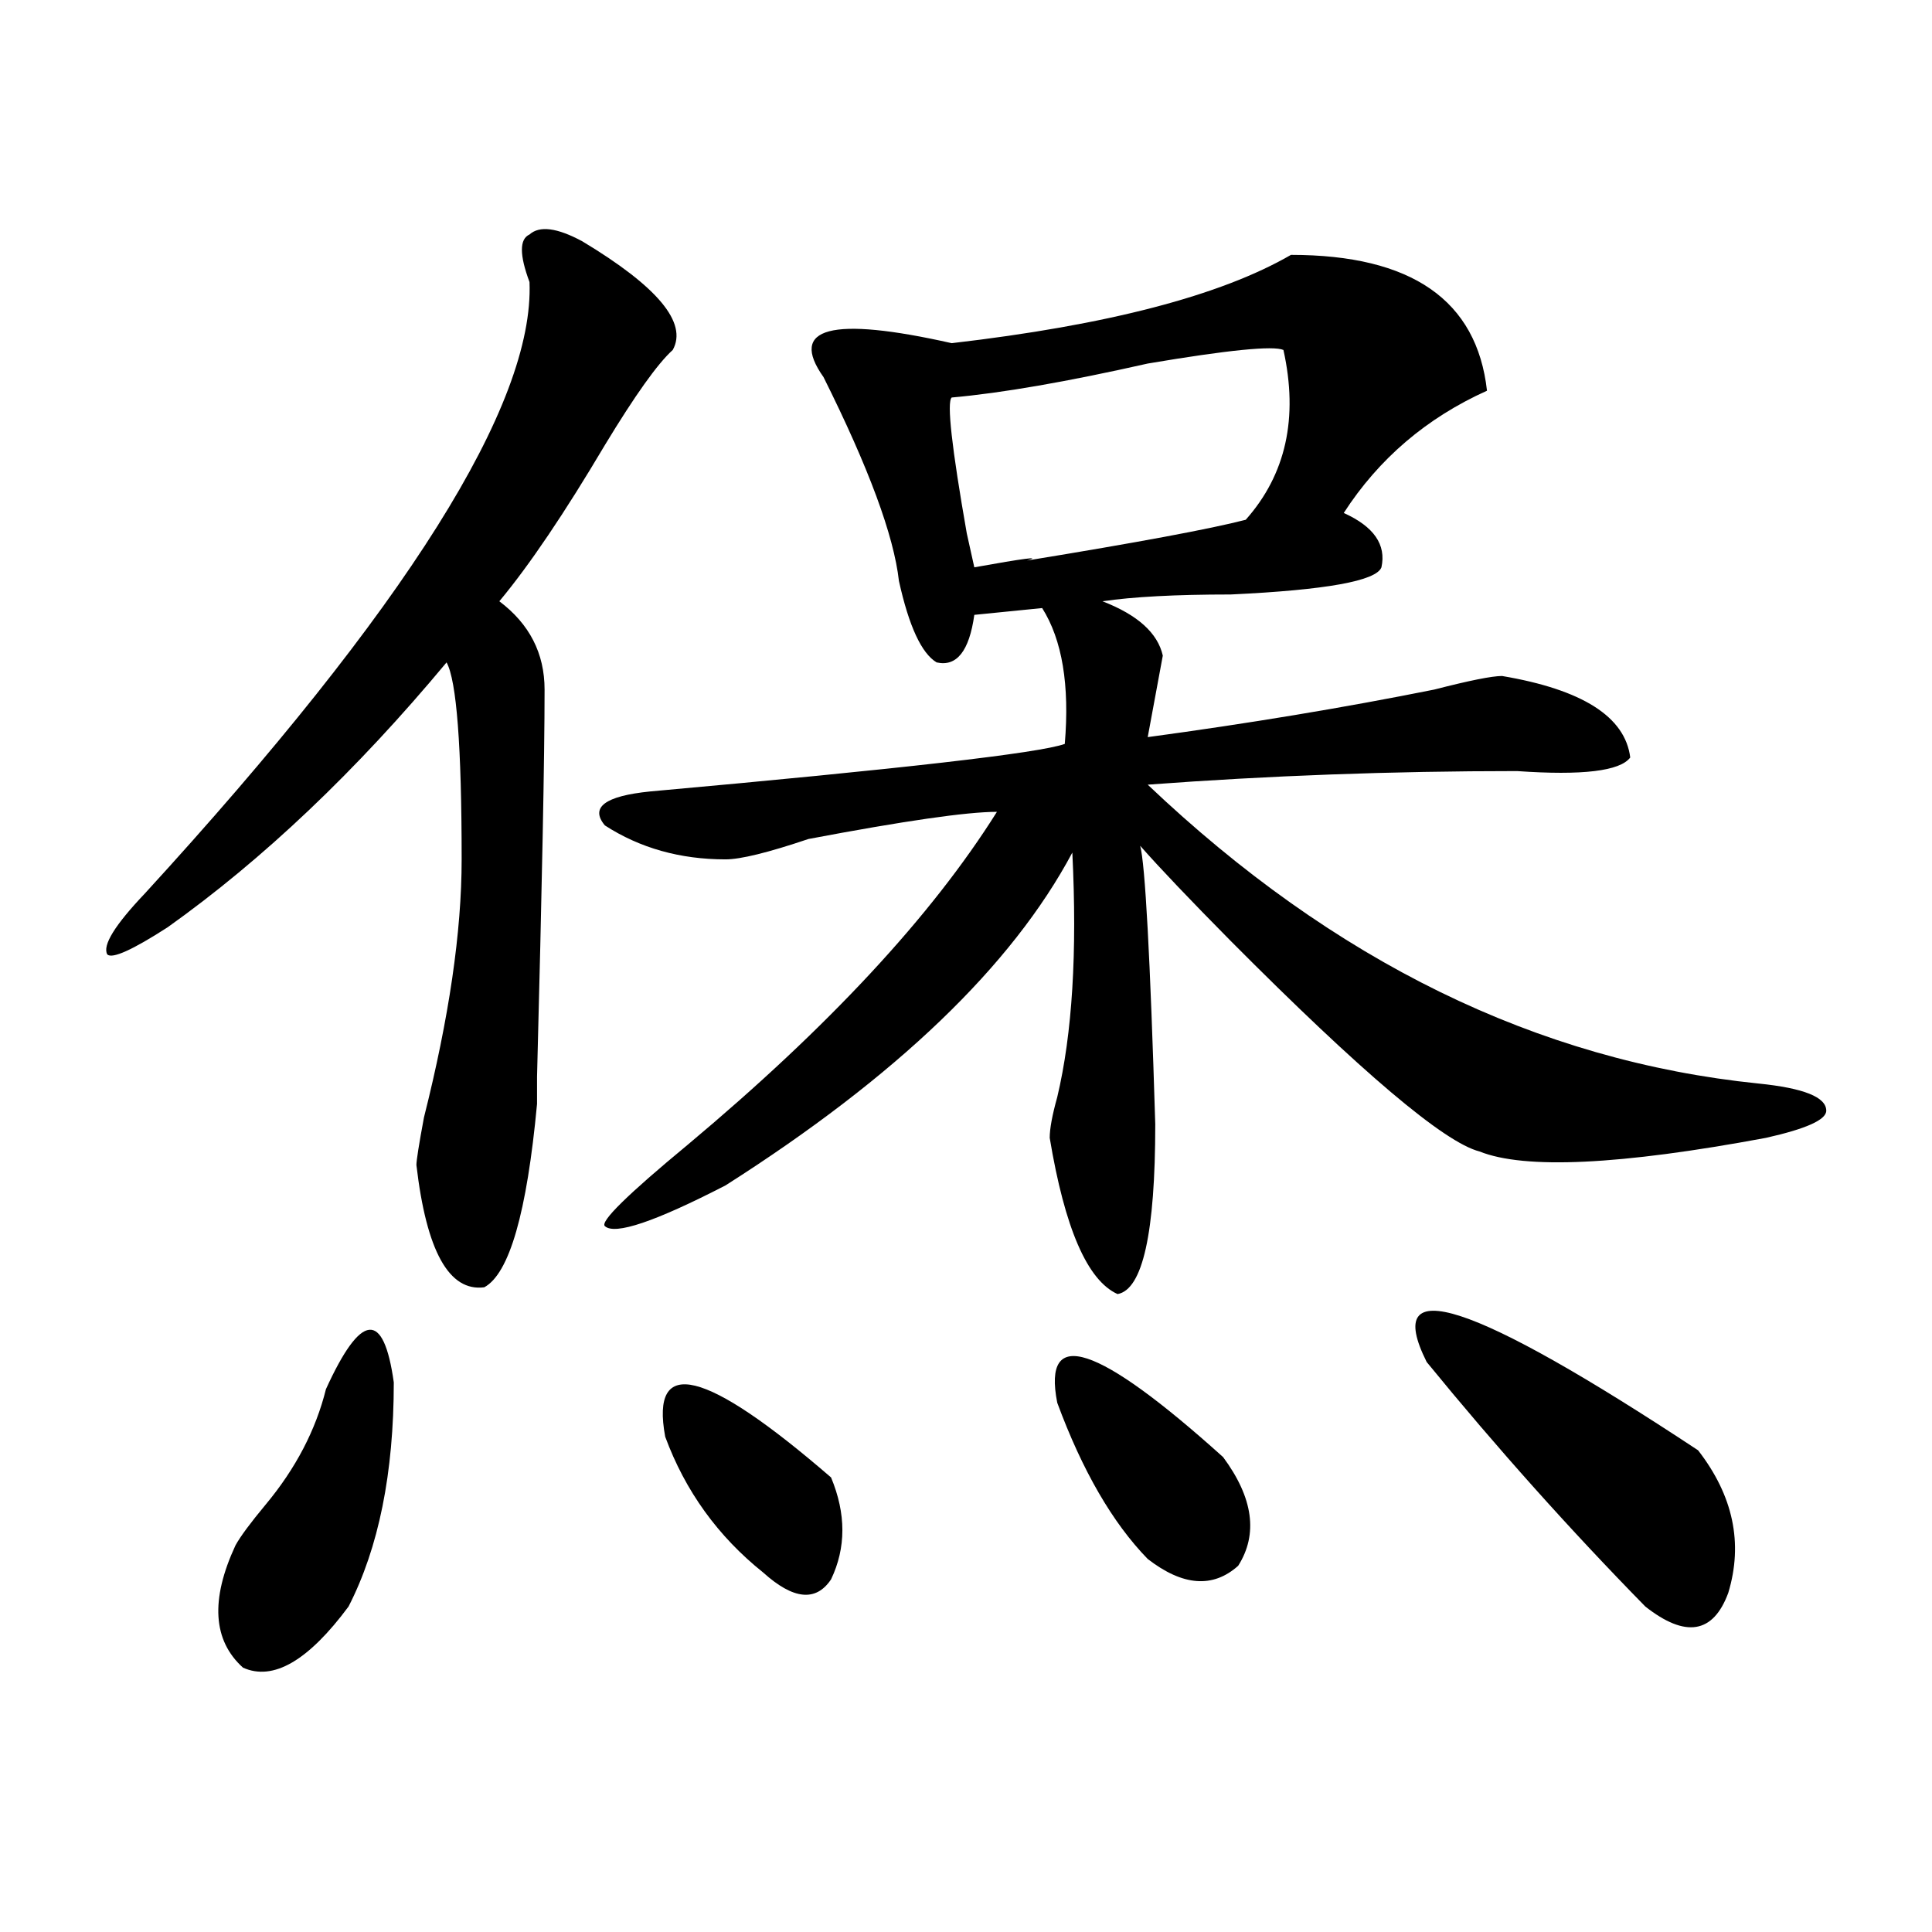
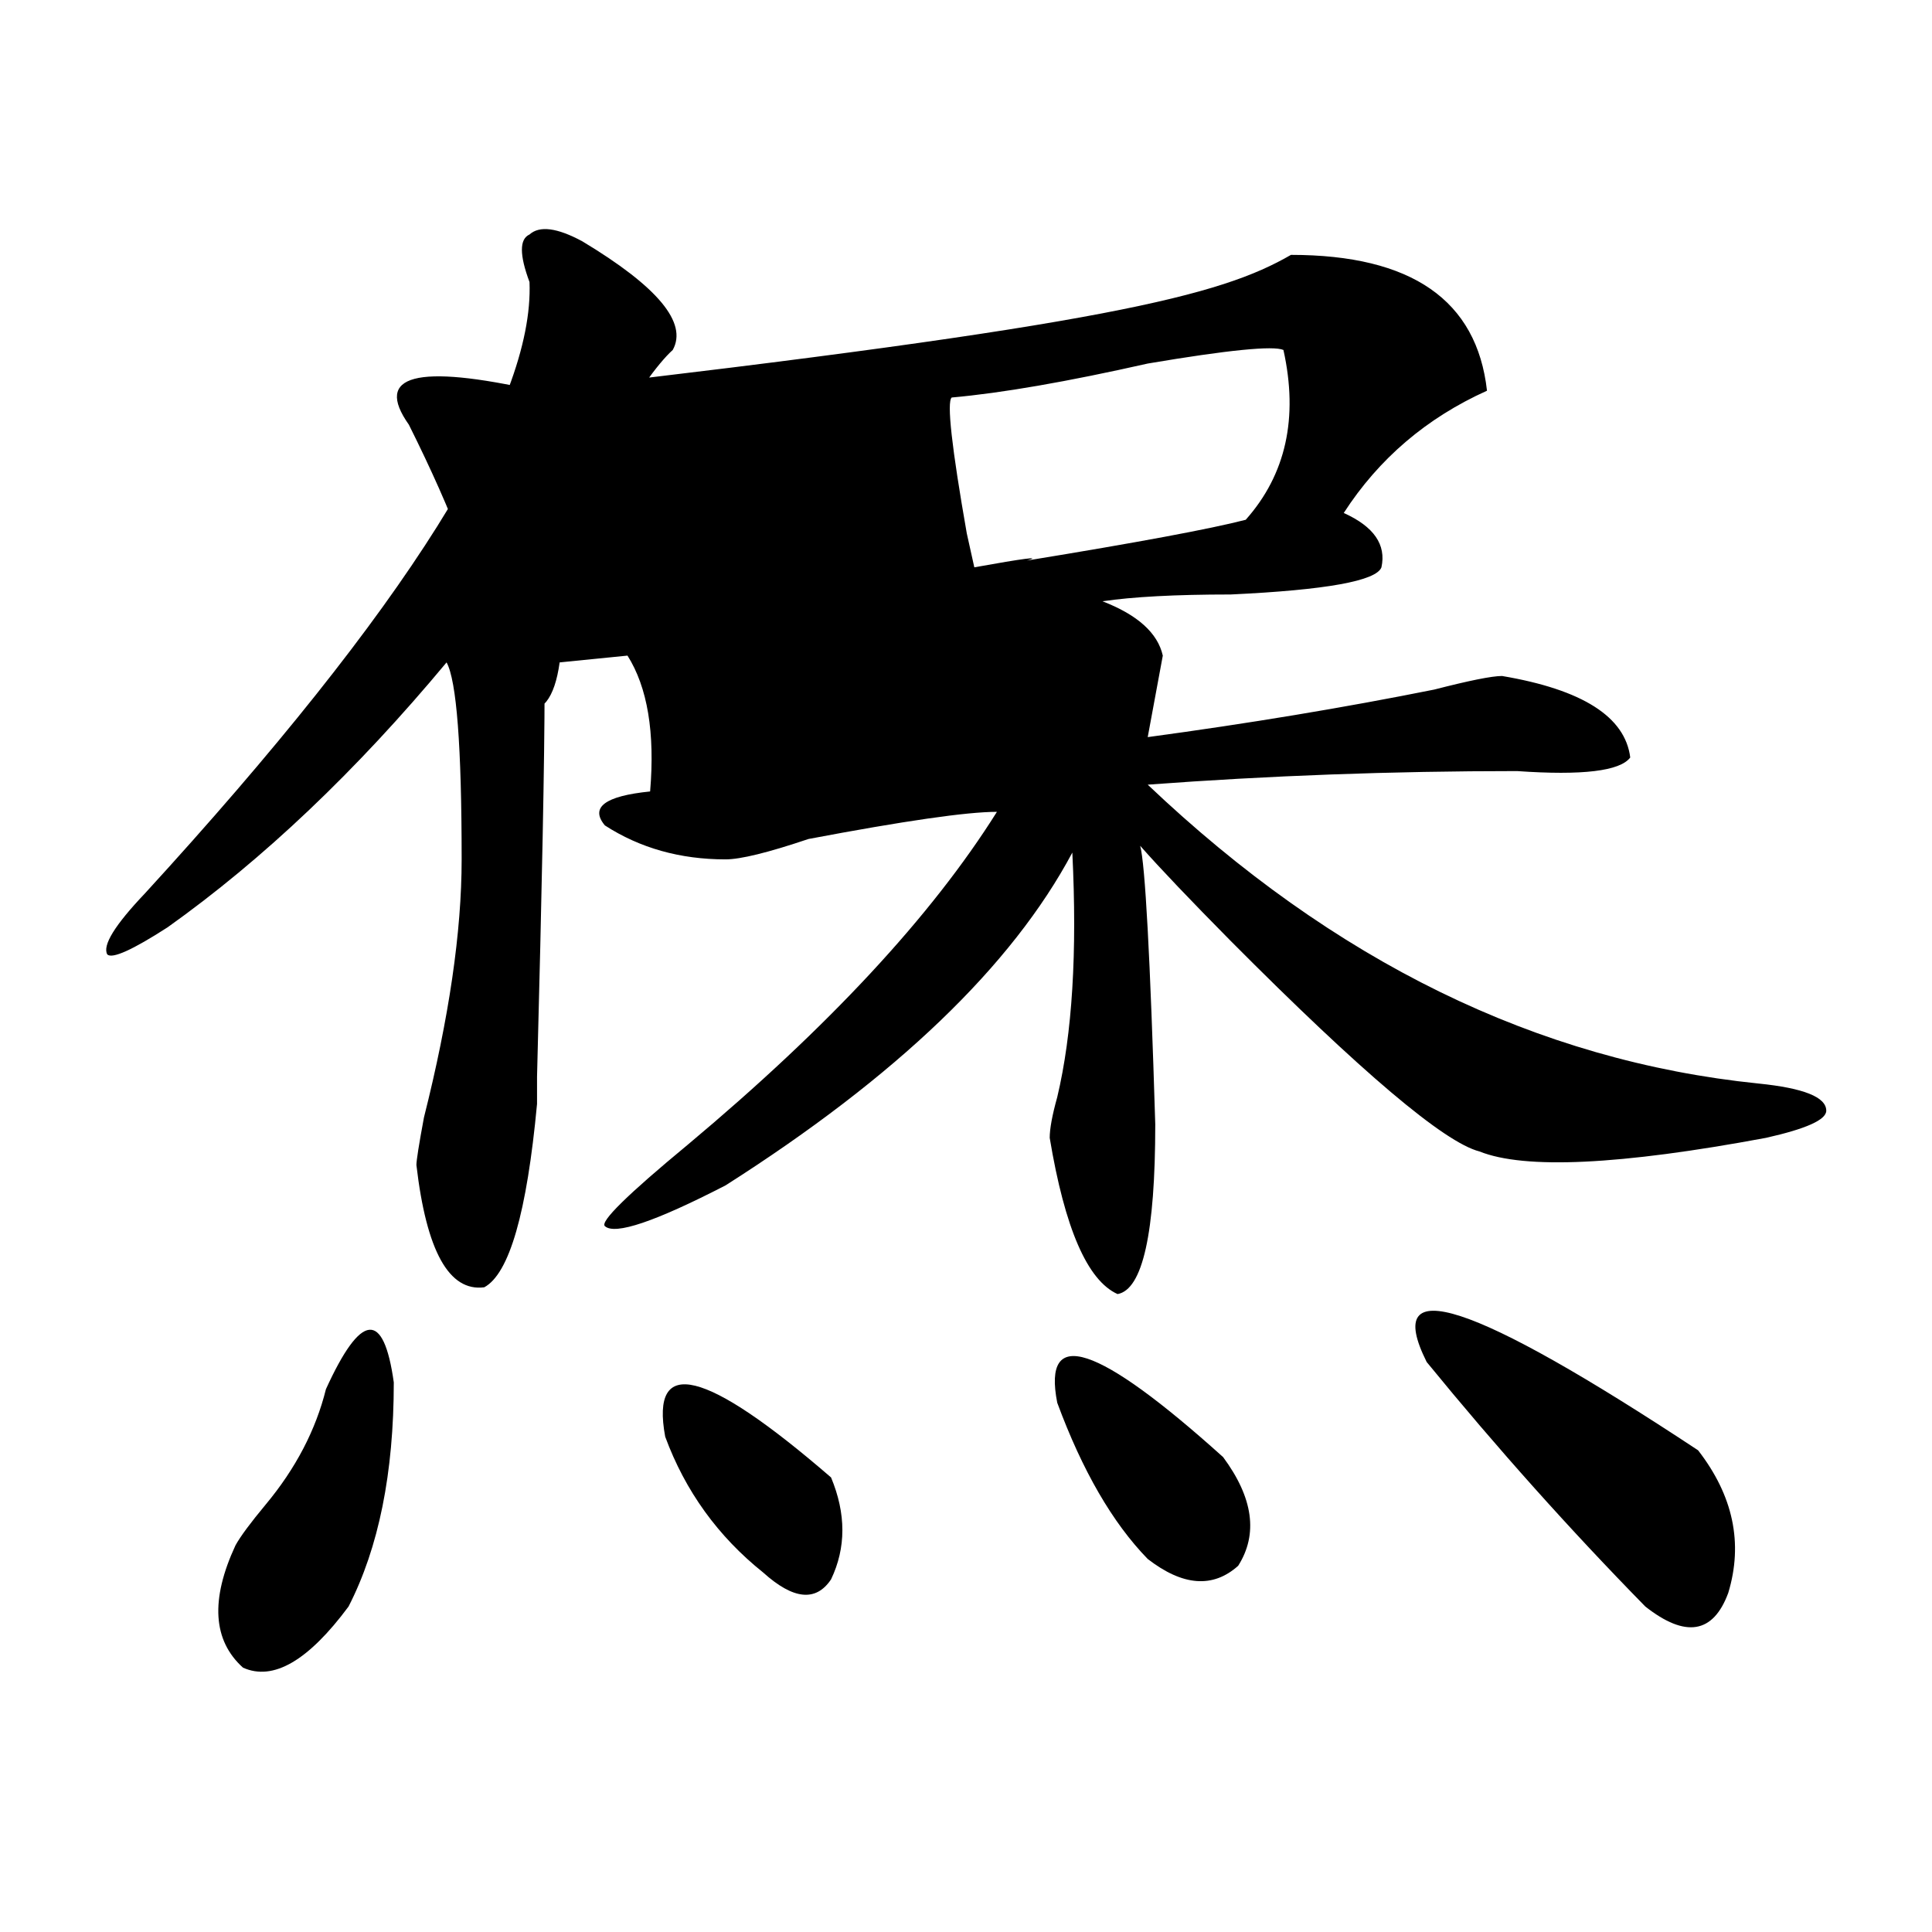
<svg xmlns="http://www.w3.org/2000/svg" version="1.1" id="图层_1" x="0px" y="0px" width="1000px" height="1000px" viewBox="0 0 1000 1000" enable-background="new 0 0 1000 1000" xml:space="preserve">
-   <path d="M301.383,124.891c39.023,23.456,54.633,42.188,46.828,56.25c-7.805,7.031-19.512,23.456-35.121,49.219  c-20.853,35.156-39.023,62.128-54.633,80.859c15.609,11.755,23.414,26.972,23.414,45.703c0,35.156-1.341,101.953-3.902,200.391  c0-14.063,0-9.339,0,14.063c-5.243,56.25-14.329,87.891-27.316,94.922c-18.231,2.362-29.938-18.731-35.121-63.281  c0-2.308,1.28-10.547,3.902-24.609c12.987-51.526,19.512-96.075,19.512-133.594c0-58.558-2.622-92.56-7.805-101.953  c-46.828,56.25-94.997,101.953-144.387,137.109c-18.231,11.755-28.657,16.425-31.219,14.063  c-2.622-4.669,3.902-15.216,19.512-31.641c135.241-147.656,201.581-253.125,199.02-316.406c-5.243-14.063-5.243-22.247,0-24.609  C279.249,116.706,288.335,117.859,301.383,124.891z M168.703,719.031c18.171-39.825,29.878-40.979,35.121-3.516  c0,46.911-7.805,85.583-23.414,116.016c-20.853,28.125-39.023,38.672-54.633,31.641c-15.609-14.063-16.95-35.156-3.902-63.281  c2.562-4.669,7.805-11.7,15.609-21.094C153.094,760.065,163.46,740.125,168.703,719.031z M668.203,131.922  c62.438,0,96.218,23.456,101.461,70.313c-31.219,14.063-55.974,35.156-74.145,63.281c15.609,7.031,22.073,16.425,19.512,28.125  c-2.622,7.031-28.657,11.755-78.047,14.063c-28.657,0-50.73,1.208-66.34,3.516c18.171,7.031,28.597,16.425,31.219,28.125  l-7.805,42.188c52.011-7.031,101.461-15.216,148.289-24.609c18.171-4.669,29.878-7.031,35.121-7.031  c41.585,7.031,63.718,21.094,66.34,42.188c-5.243,7.031-24.755,9.394-58.535,7.031c-65.06,0-128.777,2.362-191.215,7.031  c96.218,91.406,201.581,142.987,316.09,154.688c23.414,2.362,35.121,7.031,35.121,14.063c0,4.724-10.427,9.394-31.219,14.063  c-75.485,14.063-124.875,16.425-148.289,7.031C747.53,591.315,704.604,555.005,636.984,487  c-20.853-21.094-36.462-37.464-46.828-49.219c2.562,9.394,5.183,57.458,7.805,144.141c0,56.25-6.524,85.583-19.512,87.891  c-15.609-7.031-27.316-33.948-35.121-80.859c0-4.669,1.28-11.7,3.902-21.094c7.805-32.794,10.366-74.981,7.805-126.563  c-31.219,58.612-91.095,116.016-179.508,172.266c-36.462,18.786-57.255,25.817-62.438,21.094  c-2.622-2.308,11.707-16.37,42.926-42.188c72.804-60.919,126.155-118.323,159.996-172.266c-15.609,0-48.169,4.724-97.559,14.063  c-20.853,7.031-35.121,10.547-42.926,10.547c-23.414,0-44.267-5.823-62.438-17.578c-7.805-9.339,0-15.216,23.414-17.578  c130.058-11.7,201.581-19.886,214.629-24.609c2.562-30.433-1.341-53.888-11.707-70.313l-35.121,3.516  c-2.622,18.786-9.146,26.972-19.512,24.609c-7.805-4.669-14.329-18.731-19.512-42.188c-2.622-23.401-15.609-58.558-39.023-105.469  c-18.231-25.763,3.902-31.641,66.34-17.578C573.206,168.286,631.741,153.016,668.203,131.922z M344.309,743.641  c-7.805-42.188,20.792-35.156,85.852,21.094c7.805,18.786,7.805,36.364,0,52.734c-7.805,11.7-19.512,10.547-35.121-3.516  C371.625,795.222,354.675,771.766,344.309,743.641z M664.301,181.141c-5.243-2.308-28.657,0-70.242,7.031  c-41.646,9.394-75.485,15.271-101.461,17.578c-2.622,2.362,0,25.817,7.805,70.313l3.902,17.578  c25.976-4.669,35.121-5.823,27.316-3.516c57.194-9.339,94.937-16.37,113.168-21.094C665.581,245.63,672.105,216.297,664.301,181.141  z M547.23,726.063c-7.805-39.825,20.792-30.433,85.852,28.125c15.609,21.094,18.171,39.88,7.805,56.25  c-13.048,11.7-28.657,10.547-46.828-3.516C575.827,788.19,560.218,761.219,547.23,726.063z M738.445,704.969  c-23.414-46.856,23.414-31.641,140.484,45.703c18.171,23.456,23.414,48.065,15.609,73.828c-7.805,21.094-22.134,23.4-42.926,7.031  C812.59,791.706,774.847,749.519,738.445,704.969z" />
+   <path d="M301.383,124.891c39.023,23.456,54.633,42.188,46.828,56.25c-7.805,7.031-19.512,23.456-35.121,49.219  c-20.853,35.156-39.023,62.128-54.633,80.859c15.609,11.755,23.414,26.972,23.414,45.703c0,35.156-1.341,101.953-3.902,200.391  c0-14.063,0-9.339,0,14.063c-5.243,56.25-14.329,87.891-27.316,94.922c-18.231,2.362-29.938-18.731-35.121-63.281  c0-2.308,1.28-10.547,3.902-24.609c12.987-51.526,19.512-96.075,19.512-133.594c0-58.558-2.622-92.56-7.805-101.953  c-46.828,56.25-94.997,101.953-144.387,137.109c-18.231,11.755-28.657,16.425-31.219,14.063  c-2.622-4.669,3.902-15.216,19.512-31.641c135.241-147.656,201.581-253.125,199.02-316.406c-5.243-14.063-5.243-22.247,0-24.609  C279.249,116.706,288.335,117.859,301.383,124.891z M168.703,719.031c18.171-39.825,29.878-40.979,35.121-3.516  c0,46.911-7.805,85.583-23.414,116.016c-20.853,28.125-39.023,38.672-54.633,31.641c-15.609-14.063-16.95-35.156-3.902-63.281  c2.562-4.669,7.805-11.7,15.609-21.094C153.094,760.065,163.46,740.125,168.703,719.031z M668.203,131.922  c62.438,0,96.218,23.456,101.461,70.313c-31.219,14.063-55.974,35.156-74.145,63.281c15.609,7.031,22.073,16.425,19.512,28.125  c-2.622,7.031-28.657,11.755-78.047,14.063c-28.657,0-50.73,1.208-66.34,3.516c18.171,7.031,28.597,16.425,31.219,28.125  l-7.805,42.188c52.011-7.031,101.461-15.216,148.289-24.609c18.171-4.669,29.878-7.031,35.121-7.031  c41.585,7.031,63.718,21.094,66.34,42.188c-5.243,7.031-24.755,9.394-58.535,7.031c-65.06,0-128.777,2.362-191.215,7.031  c96.218,91.406,201.581,142.987,316.09,154.688c23.414,2.362,35.121,7.031,35.121,14.063c0,4.724-10.427,9.394-31.219,14.063  c-75.485,14.063-124.875,16.425-148.289,7.031C747.53,591.315,704.604,555.005,636.984,487  c-20.853-21.094-36.462-37.464-46.828-49.219c2.562,9.394,5.183,57.458,7.805,144.141c0,56.25-6.524,85.583-19.512,87.891  c-15.609-7.031-27.316-33.948-35.121-80.859c0-4.669,1.28-11.7,3.902-21.094c7.805-32.794,10.366-74.981,7.805-126.563  c-31.219,58.612-91.095,116.016-179.508,172.266c-36.462,18.786-57.255,25.817-62.438,21.094  c-2.622-2.308,11.707-16.37,42.926-42.188c72.804-60.919,126.155-118.323,159.996-172.266c-15.609,0-48.169,4.724-97.559,14.063  c-20.853,7.031-35.121,10.547-42.926,10.547c-23.414,0-44.267-5.823-62.438-17.578c-7.805-9.339,0-15.216,23.414-17.578  c2.562-30.433-1.341-53.888-11.707-70.313l-35.121,3.516  c-2.622,18.786-9.146,26.972-19.512,24.609c-7.805-4.669-14.329-18.731-19.512-42.188c-2.622-23.401-15.609-58.558-39.023-105.469  c-18.231-25.763,3.902-31.641,66.34-17.578C573.206,168.286,631.741,153.016,668.203,131.922z M344.309,743.641  c-7.805-42.188,20.792-35.156,85.852,21.094c7.805,18.786,7.805,36.364,0,52.734c-7.805,11.7-19.512,10.547-35.121-3.516  C371.625,795.222,354.675,771.766,344.309,743.641z M664.301,181.141c-5.243-2.308-28.657,0-70.242,7.031  c-41.646,9.394-75.485,15.271-101.461,17.578c-2.622,2.362,0,25.817,7.805,70.313l3.902,17.578  c25.976-4.669,35.121-5.823,27.316-3.516c57.194-9.339,94.937-16.37,113.168-21.094C665.581,245.63,672.105,216.297,664.301,181.141  z M547.23,726.063c-7.805-39.825,20.792-30.433,85.852,28.125c15.609,21.094,18.171,39.88,7.805,56.25  c-13.048,11.7-28.657,10.547-46.828-3.516C575.827,788.19,560.218,761.219,547.23,726.063z M738.445,704.969  c-23.414-46.856,23.414-31.641,140.484,45.703c18.171,23.456,23.414,48.065,15.609,73.828c-7.805,21.094-22.134,23.4-42.926,7.031  C812.59,791.706,774.847,749.519,738.445,704.969z" />
</svg>